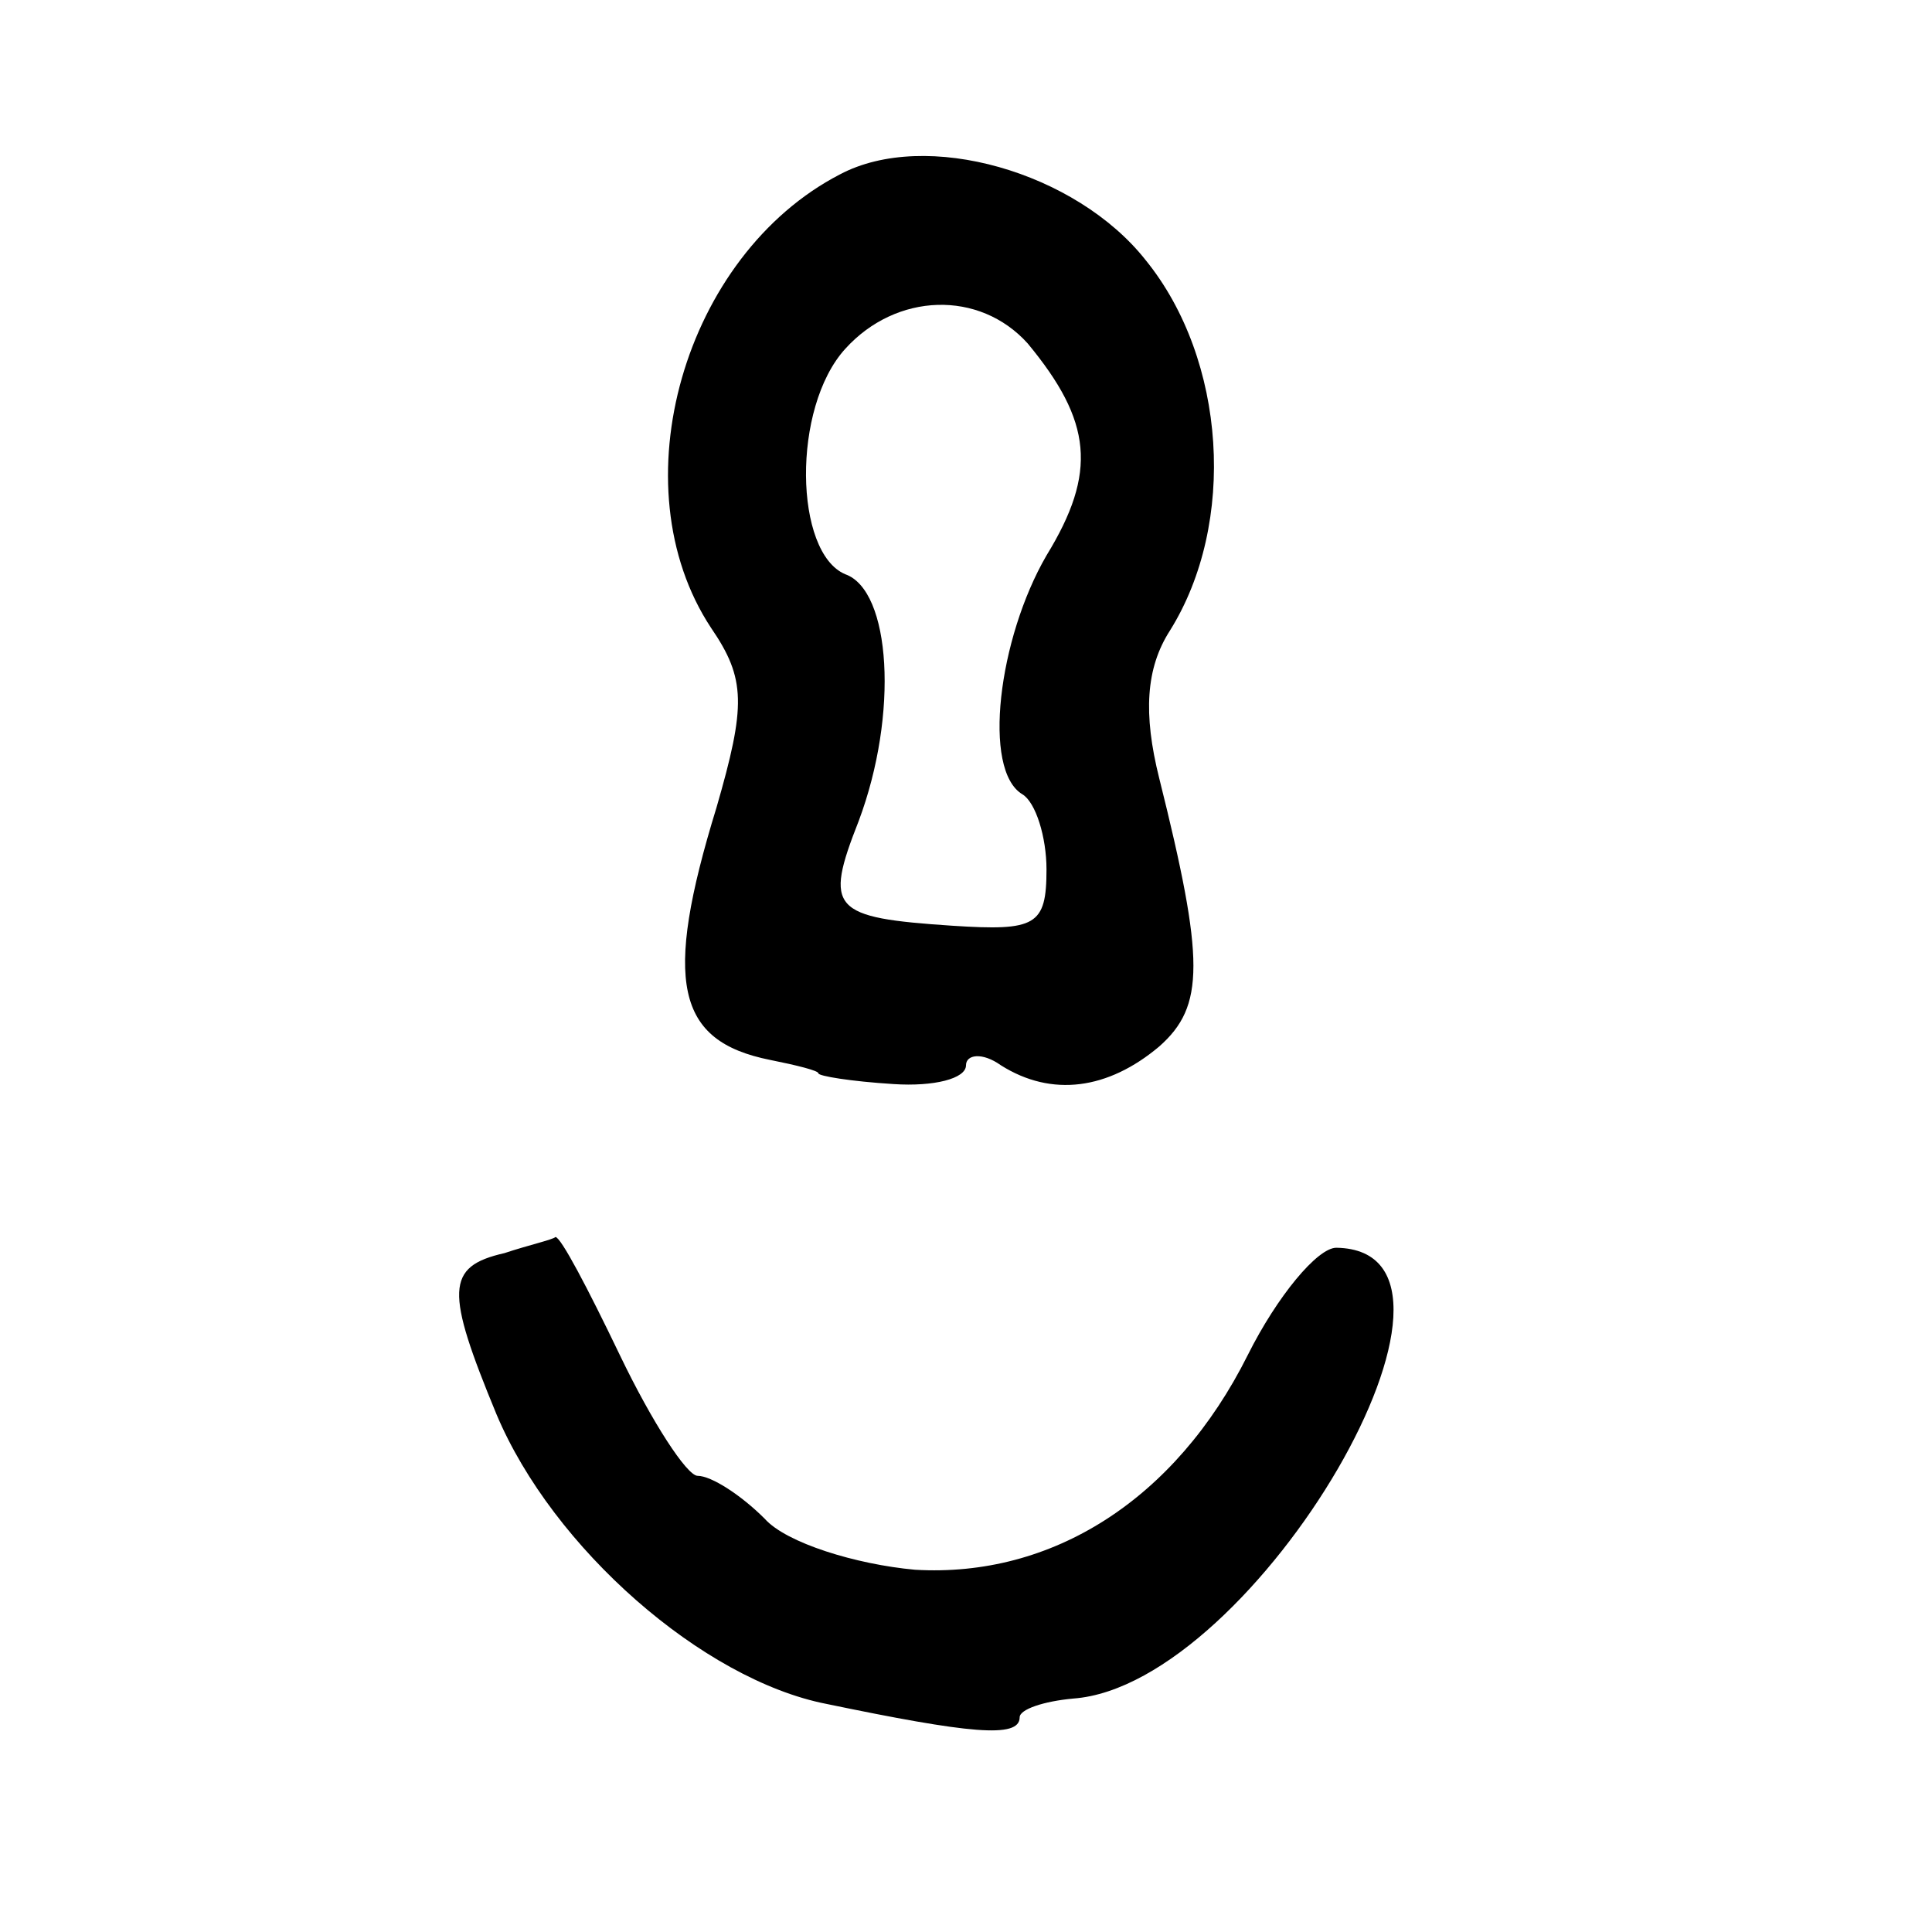
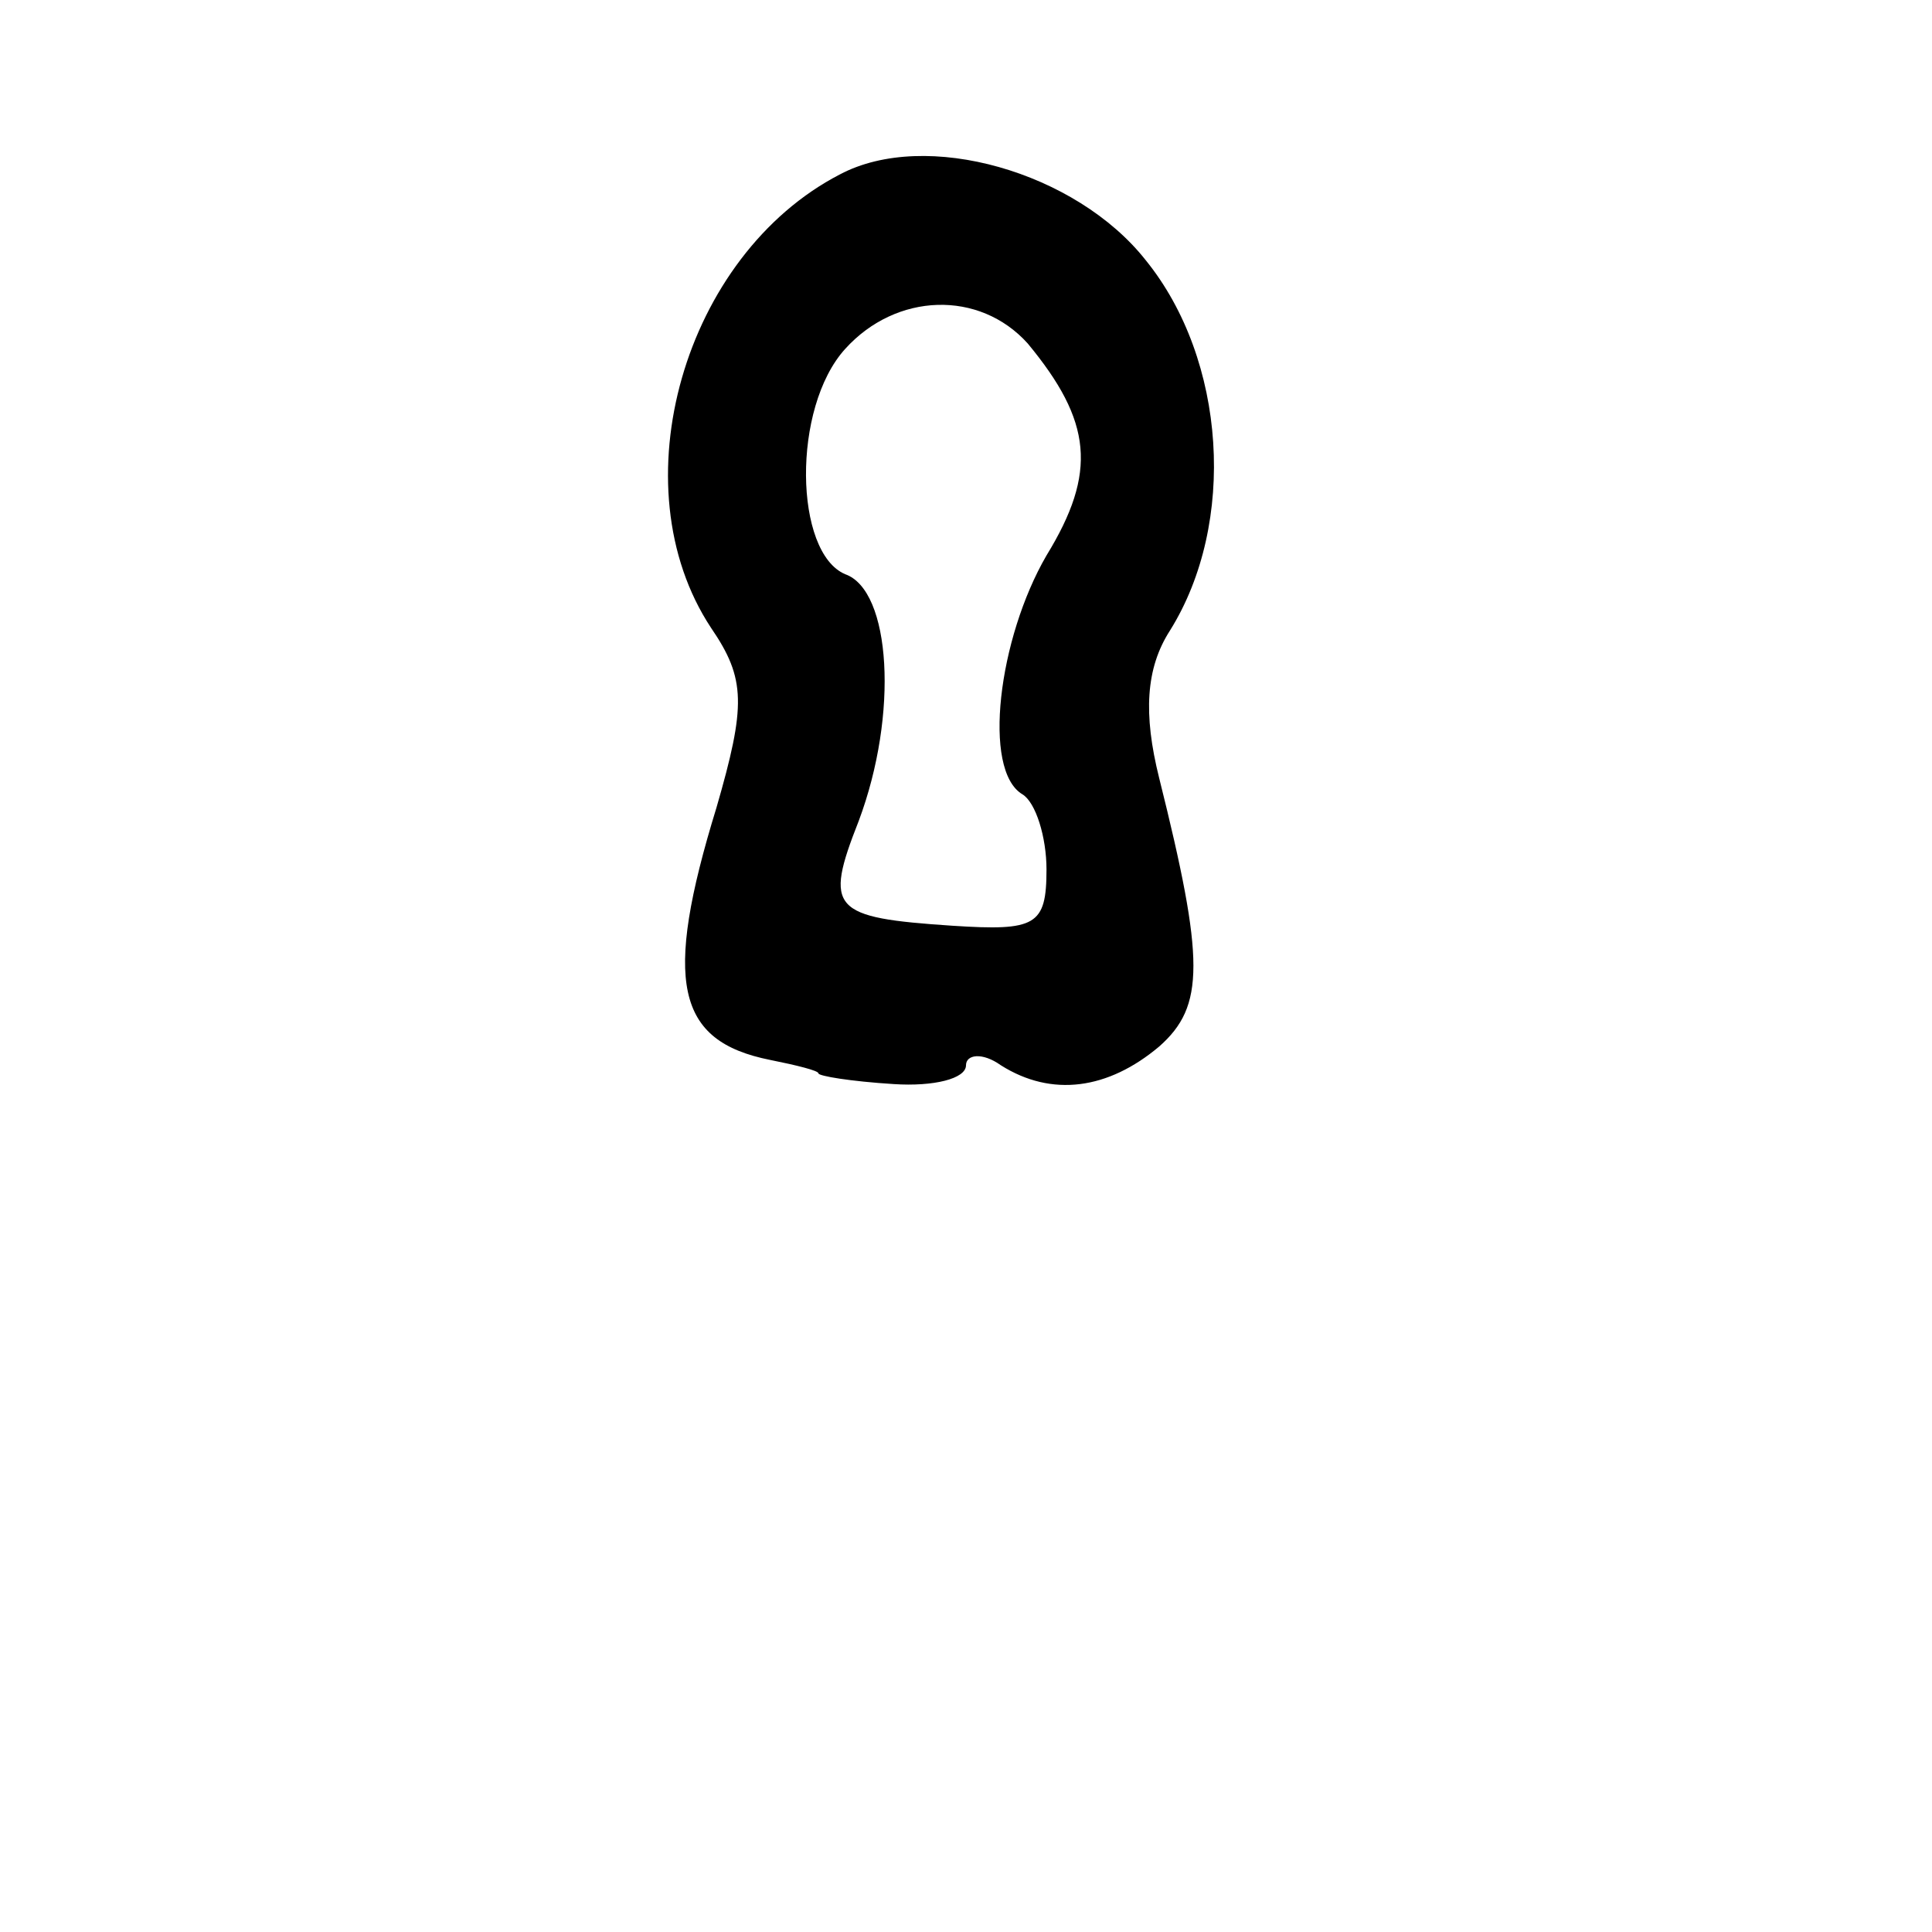
<svg xmlns="http://www.w3.org/2000/svg" version="1.0" width="72pt" height="72pt" viewBox="0 0 72 72" preserveAspectRatio="xMidYMid meet">
  <g transform="translate(0,72) scale(0.1,-0.1)" fill="#000000" stroke="none">
    <path d="M313 655 c-58 -30 -83 -116 -48 -169 13 -19 13 -29 2 -67 -20 -65 -15 -87 20 -94 10 -2 18 -4 18 -5 0 -1 12 -3 28 -4 15 -1 27 2 27 7 0 4 6 5 13 0 19 -12 40 -9 59 7 17 15 17 32 0 100 -6 24 -5 41 4 55 25 40 21 101 -9 138 -26 33 -82 49 -114 32z m70 -63 c24 -29 26 -48 7 -79 -18 -31 -24 -80 -9 -89 5 -3 9 -16 9 -28 0 -21 -4 -23 -35 -21 -45 3 -48 6 -35 39 15 40 12 86 -5 92 -19 8 -20 62 0 84 19 21 50 22 68 2z" />
-     <path d="M188 253 c-22 -5 -22 -14 -3 -60 21 -50 77 -99 123 -108 53 -11 72 -13 72 -5 0 3 9 6 20 7 68 5 162 167 98 168 -7 0 -22 -18 -33 -40 -27 -54 -73 -83 -124 -80 -22 2 -48 10 -56 19 -9 9 -20 16 -25 16 -4 0 -17 20 -29 45 -12 25 -22 44 -24 44 -1 -1 -10 -3 -19 -6z" />
  </g>
</svg>